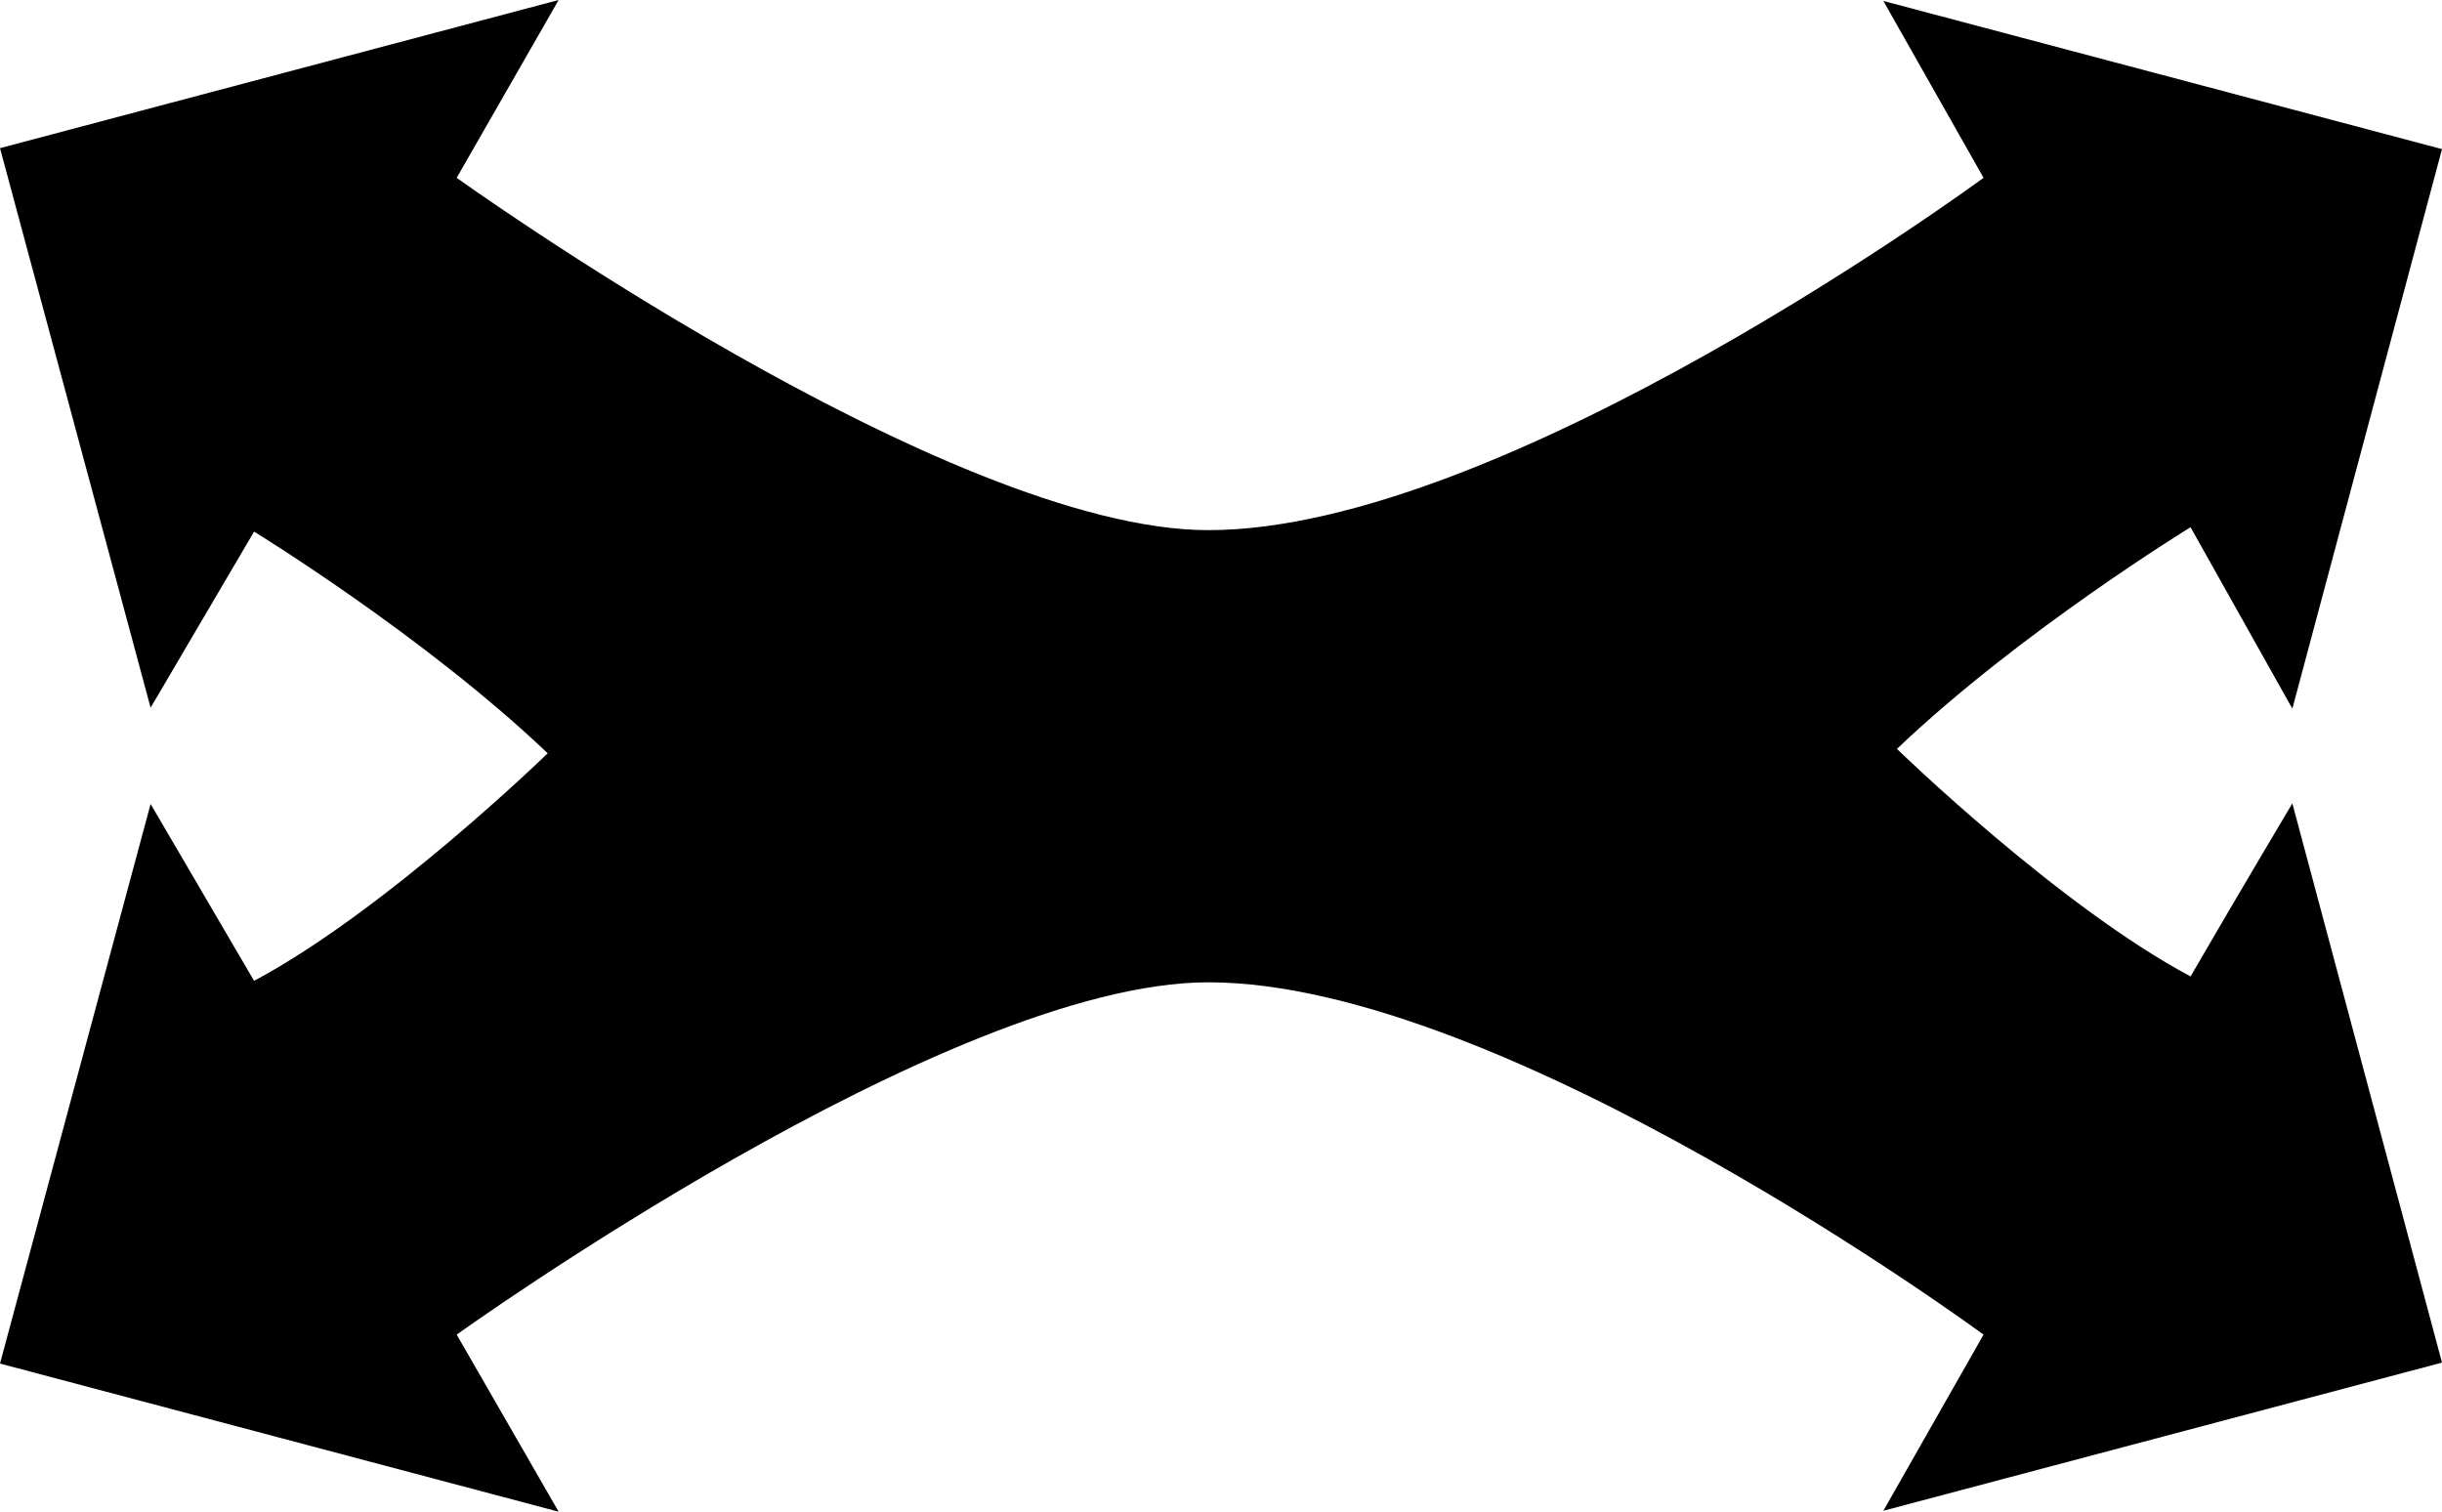
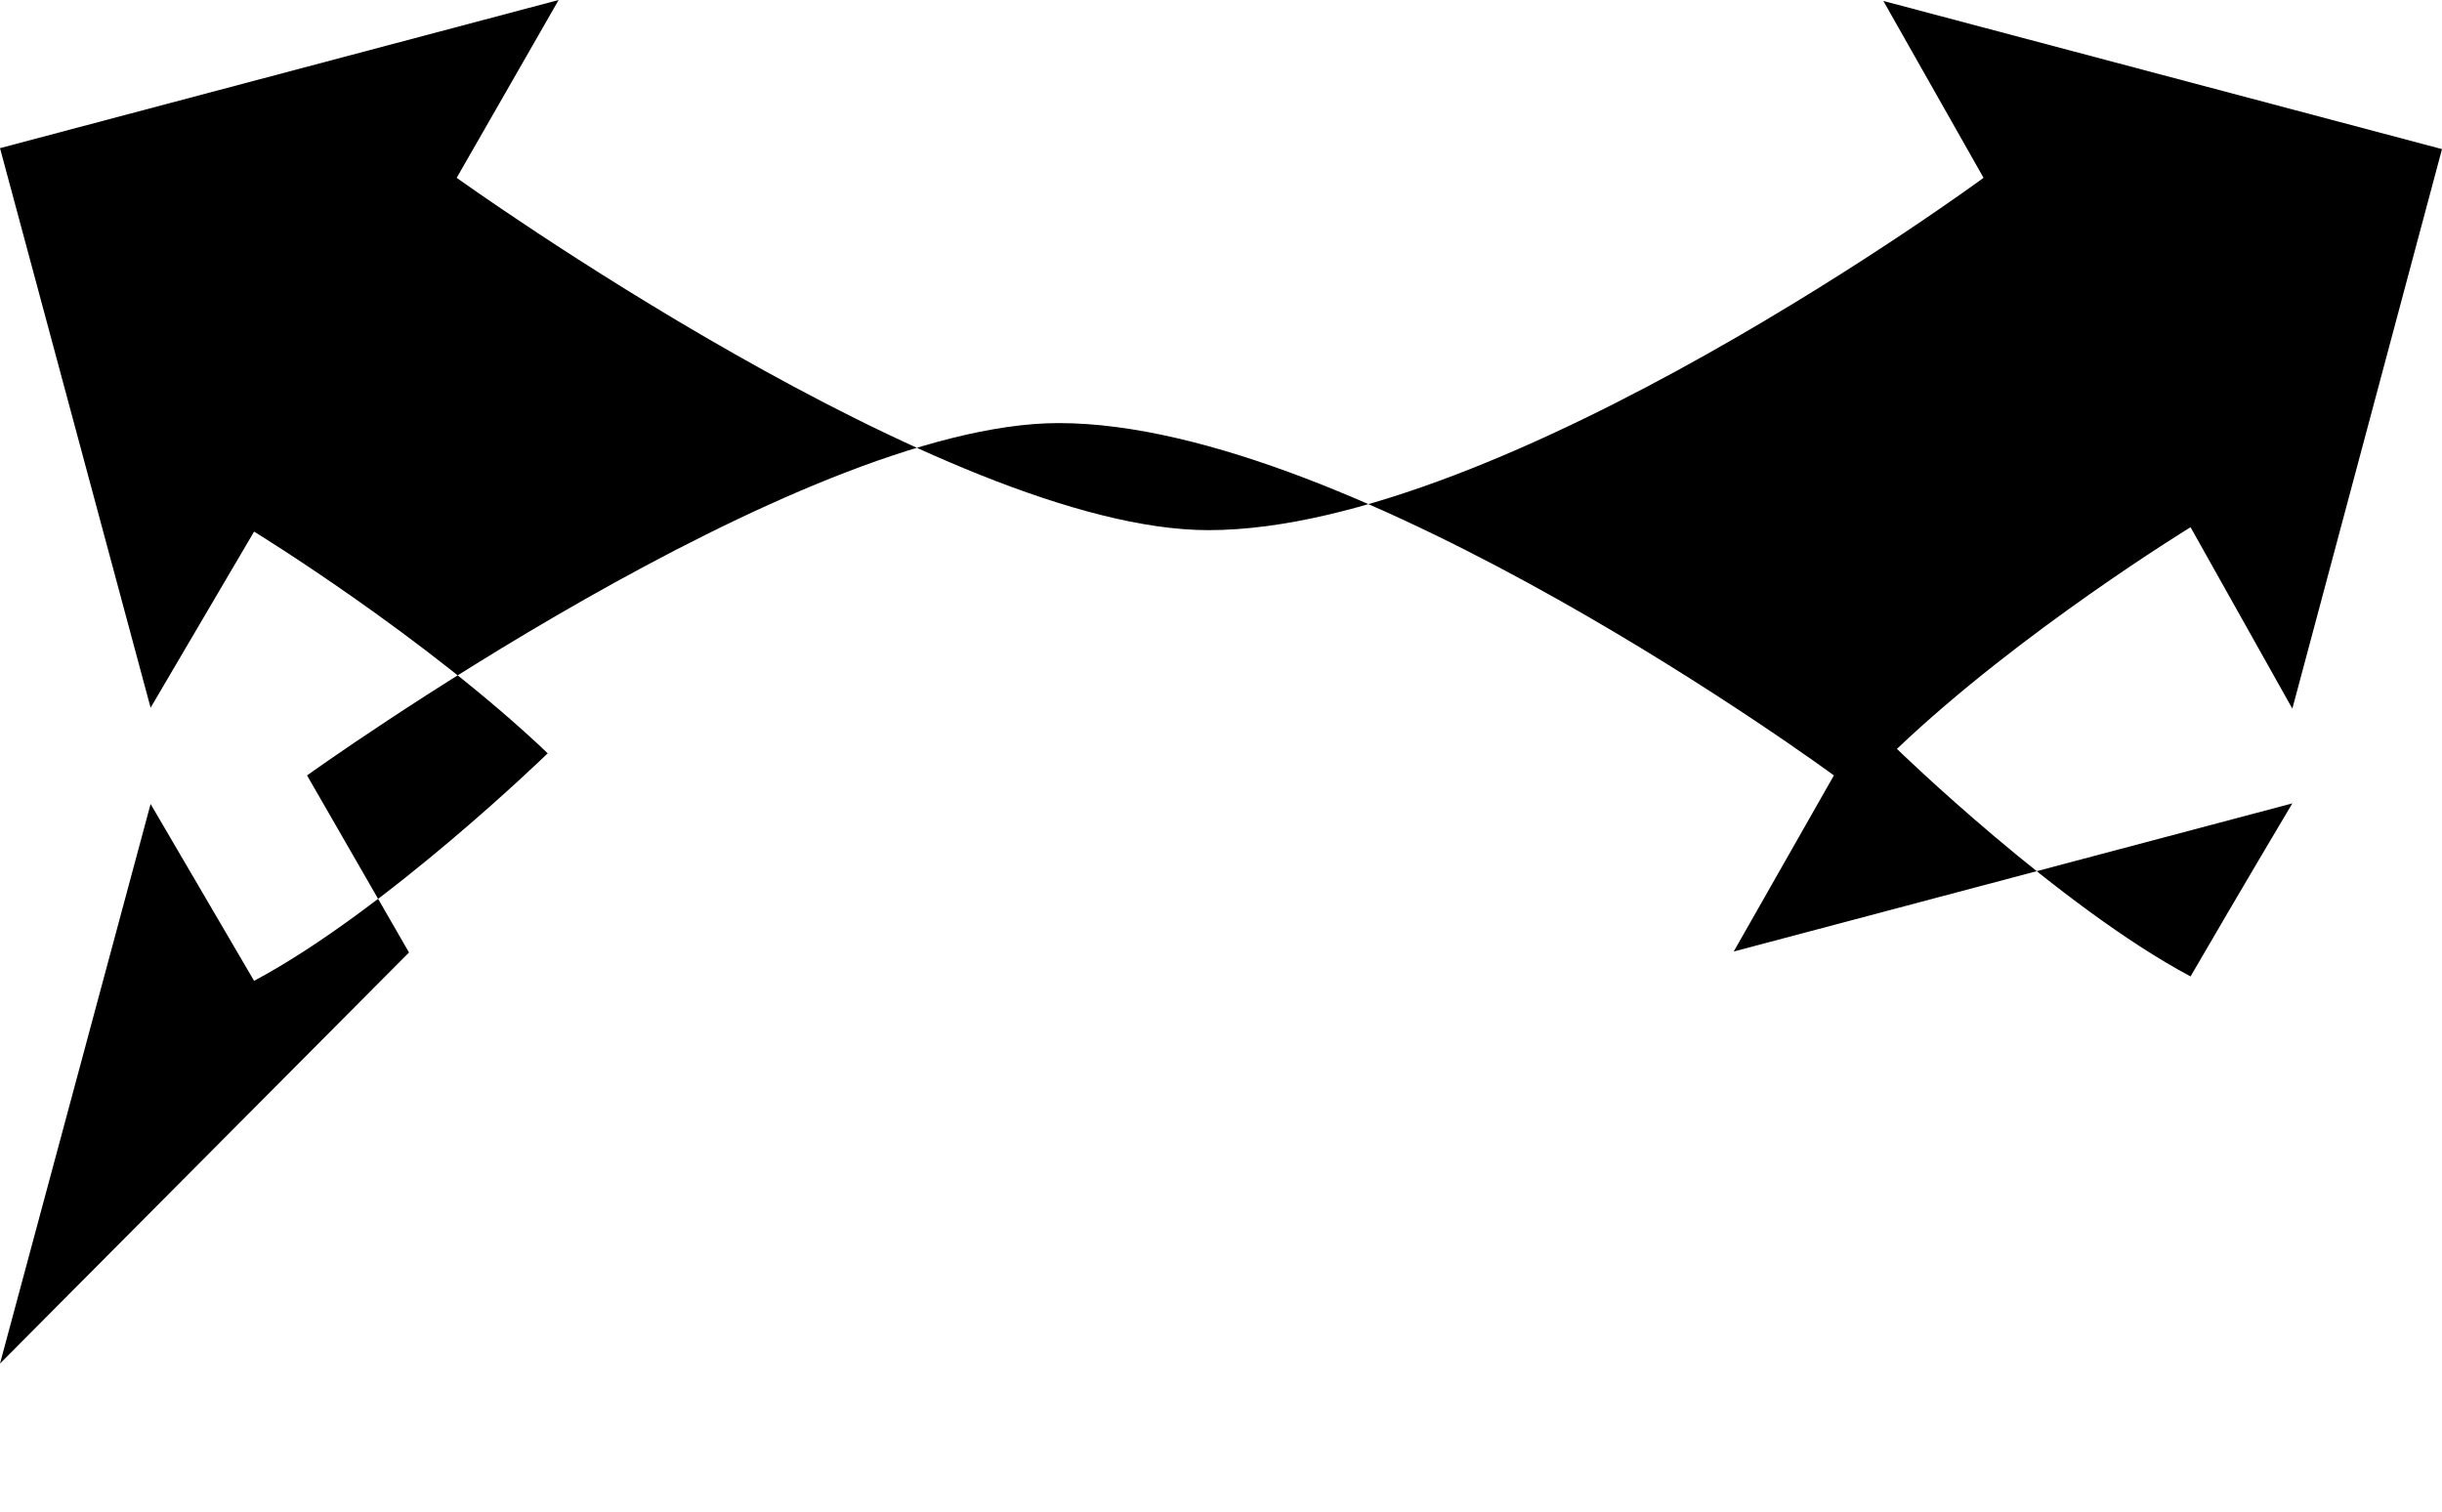
<svg xmlns="http://www.w3.org/2000/svg" version="1.1" id="Laag_1" x="0px" y="0px" viewBox="0 0 457.882 283.465" style="enable-background:new 0 0 457.882 283.465;" xml:space="preserve">
-   <path d="M28.238,132.704L0,27.779L104.747,0L85.631,33.343c0,0,91.943,66.067,140.943,66.067  c55.606,0,145.347-66.067,145.347-66.067L353.134,0.179l104.747,27.779l-28.059,104.926l-19.087-34.024  c0,0-31.932,19.545-55.056,41.567c0,0,30.281,29.455,55.056,42.668c9.91-17.067,19.087-32.45,19.087-32.45l28.059,104.862  l-104.747,27.779l18.787-33.023c0,0-89.741-66.067-145.347-66.067c-49,0-140.943,66.067-140.943,66.067l19.116,33.202L0,255.686  L28.238,150.76l19.404,33.161c24.775-13.213,55.056-42.668,55.056-42.668C79.575,119.23,47.642,99.685,47.642,99.685L28.238,132.704  z" />
+   <path d="M28.238,132.704L0,27.779L104.747,0L85.631,33.343c0,0,91.943,66.067,140.943,66.067  c55.606,0,145.347-66.067,145.347-66.067L353.134,0.179l104.747,27.779l-28.059,104.926l-19.087-34.024  c0,0-31.932,19.545-55.056,41.567c0,0,30.281,29.455,55.056,42.668c9.91-17.067,19.087-32.45,19.087-32.45l-104.747,27.779l18.787-33.023c0,0-89.741-66.067-145.347-66.067c-49,0-140.943,66.067-140.943,66.067l19.116,33.202L0,255.686  L28.238,150.76l19.404,33.161c24.775-13.213,55.056-42.668,55.056-42.668C79.575,119.23,47.642,99.685,47.642,99.685L28.238,132.704  z" />
</svg>